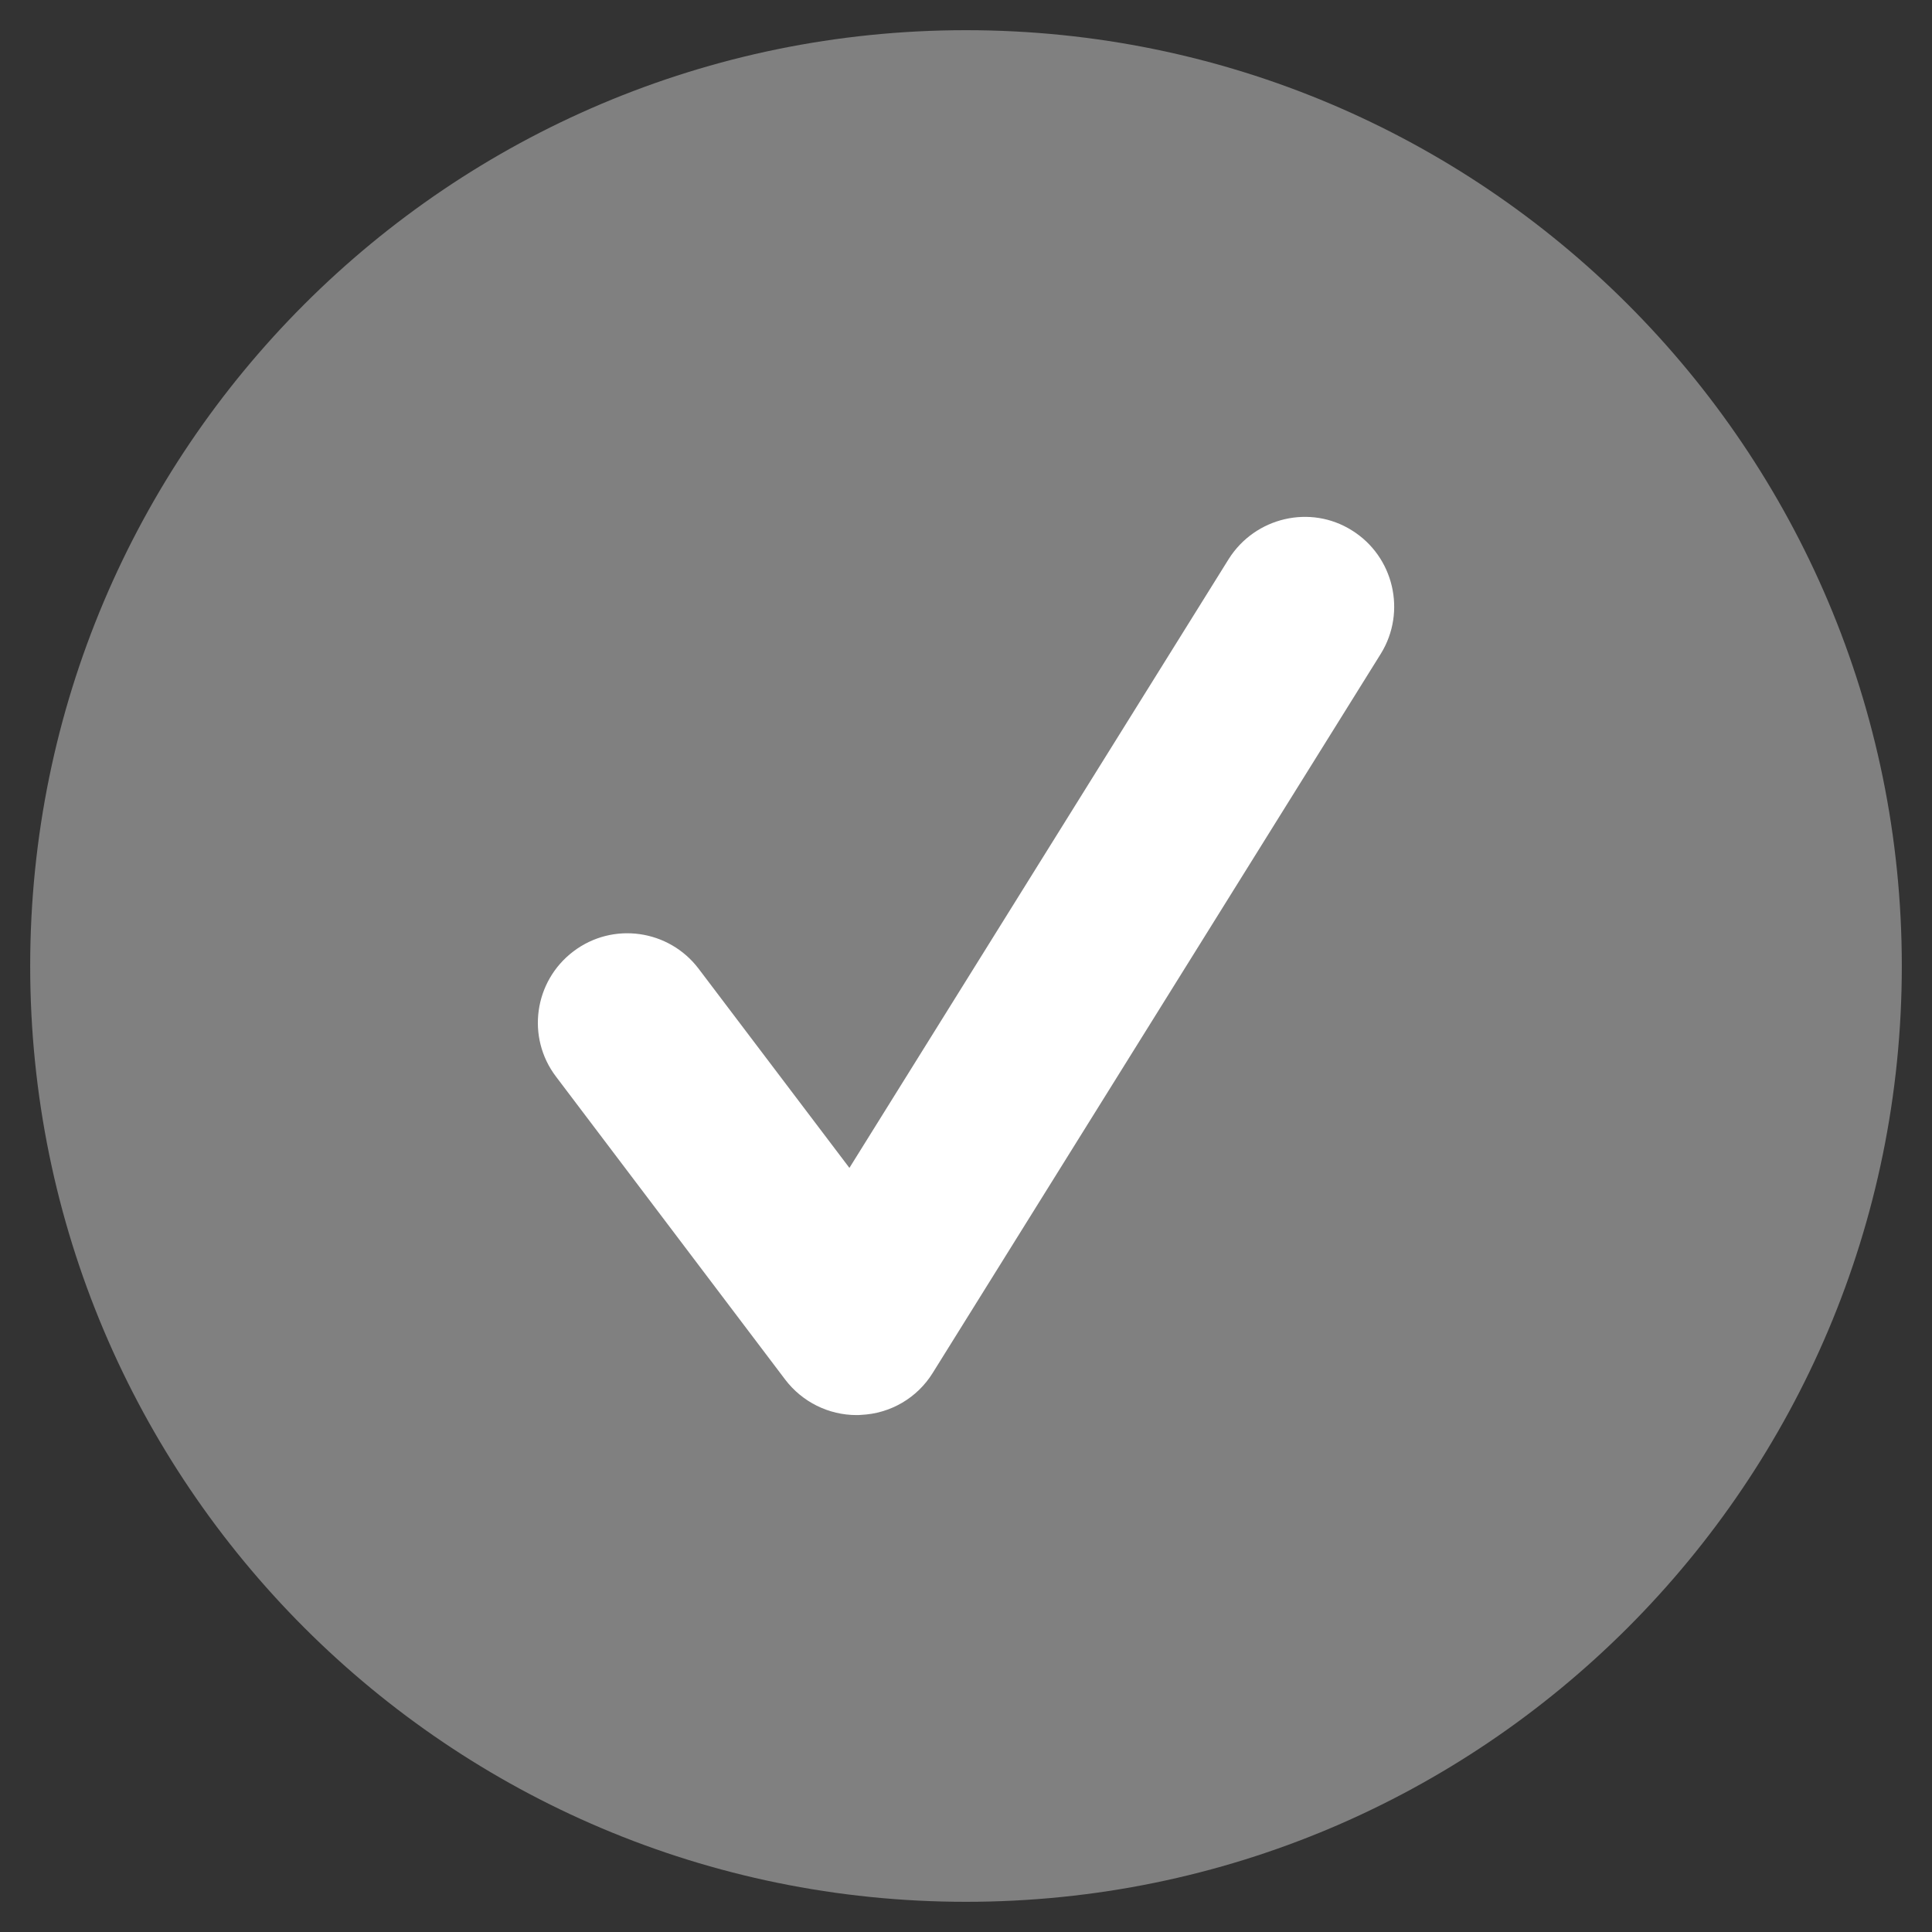
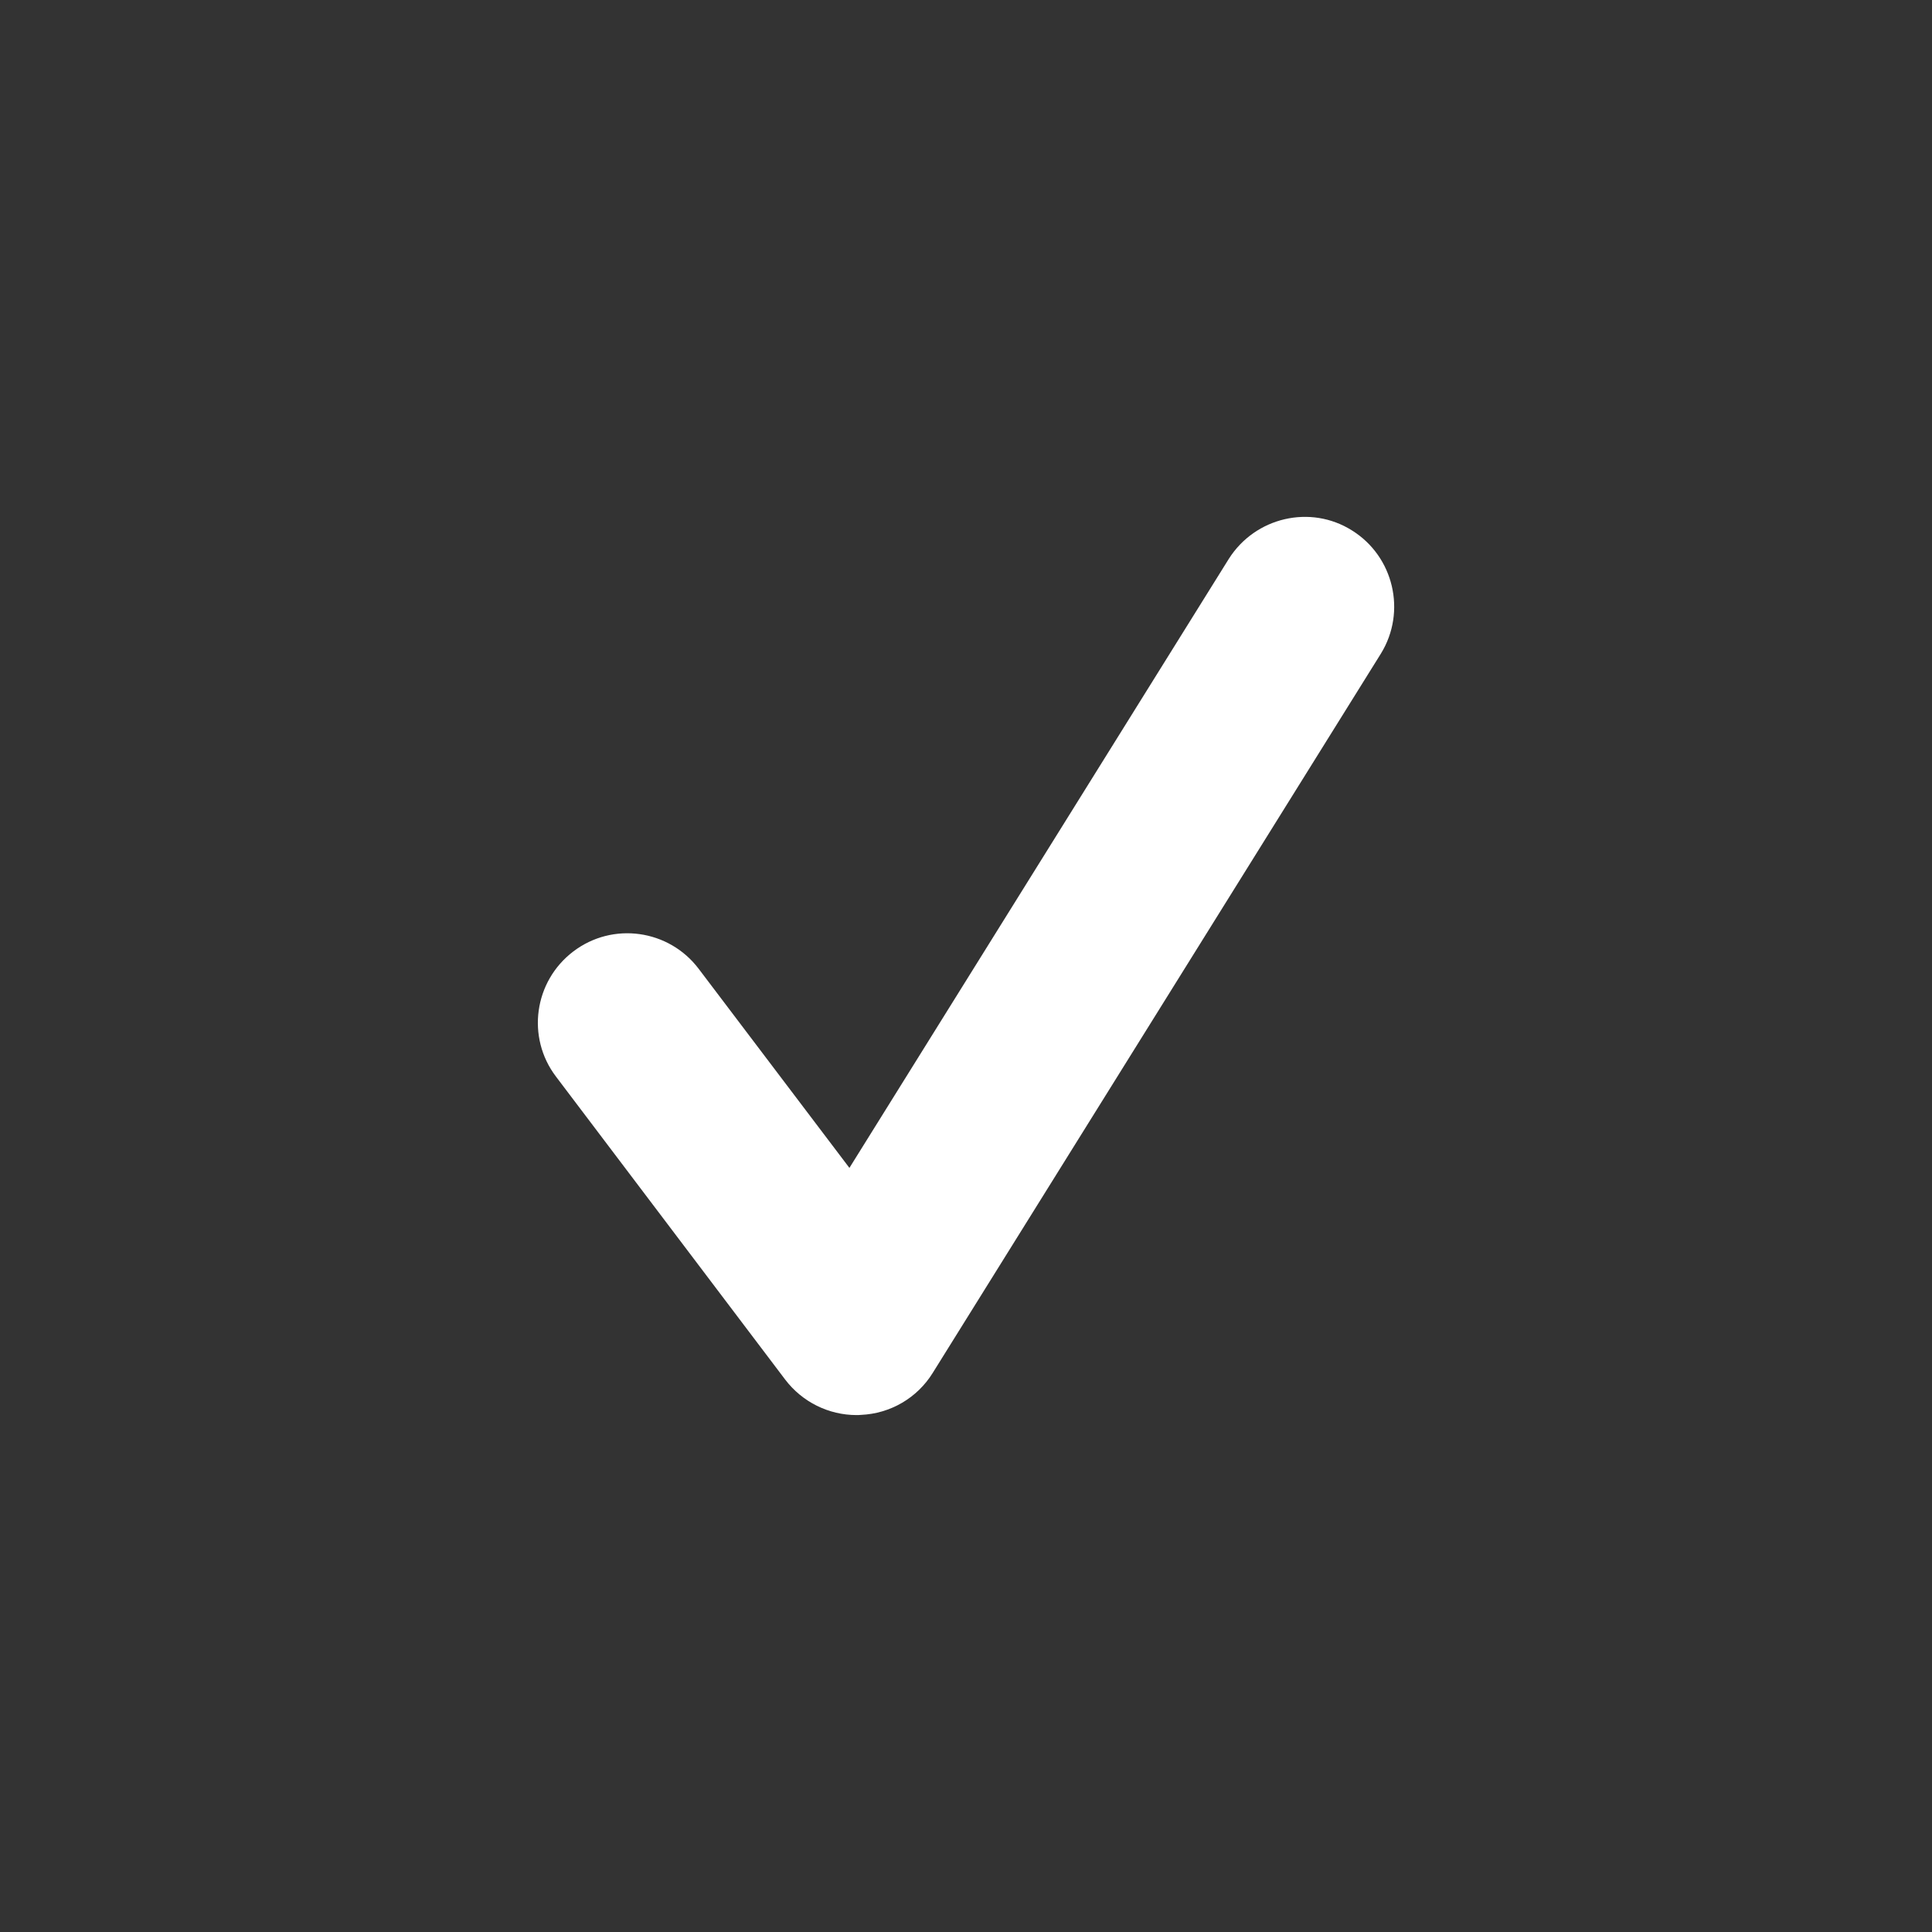
<svg xmlns="http://www.w3.org/2000/svg" width="32" height="32" viewBox="0 0 32 32" fill="none">
  <rect x="0" y="0" width="32" height="32" fill="#333333" stroke="none" />
  <g clip-path="url(#clip0_489_217)">
-     <path d="M16 31.5C24.56 31.5 31.5 24.56 31.5 16C31.5 7.44 24.56 0.5 16 0.5C7.44 0.5 0.5 7.44 0.5 16C0.5 24.56 7.44 31.5 16 31.5Z" fill="#808080" />
    <path d="M14.187 23.438C13.725 23.438 13.287 23.221 13.005 22.85L9.209 17.832C8.715 17.182 8.844 16.254 9.496 15.759C10.149 15.263 11.078 15.394 11.572 16.046L14.069 19.344L20.352 9.258C20.79 8.565 21.706 8.353 22.392 8.785C23.085 9.216 23.3 10.131 22.872 10.826L15.45 22.738C15.193 23.154 14.748 23.414 14.259 23.435C14.232 23.438 14.21 23.438 14.187 23.438Z" fill="white" />
  </g>
  <defs>
    <clipPath id="clip0_489_217">
      <rect width="32" height="32" fill="white" />
    </clipPath>
  </defs>
</svg>